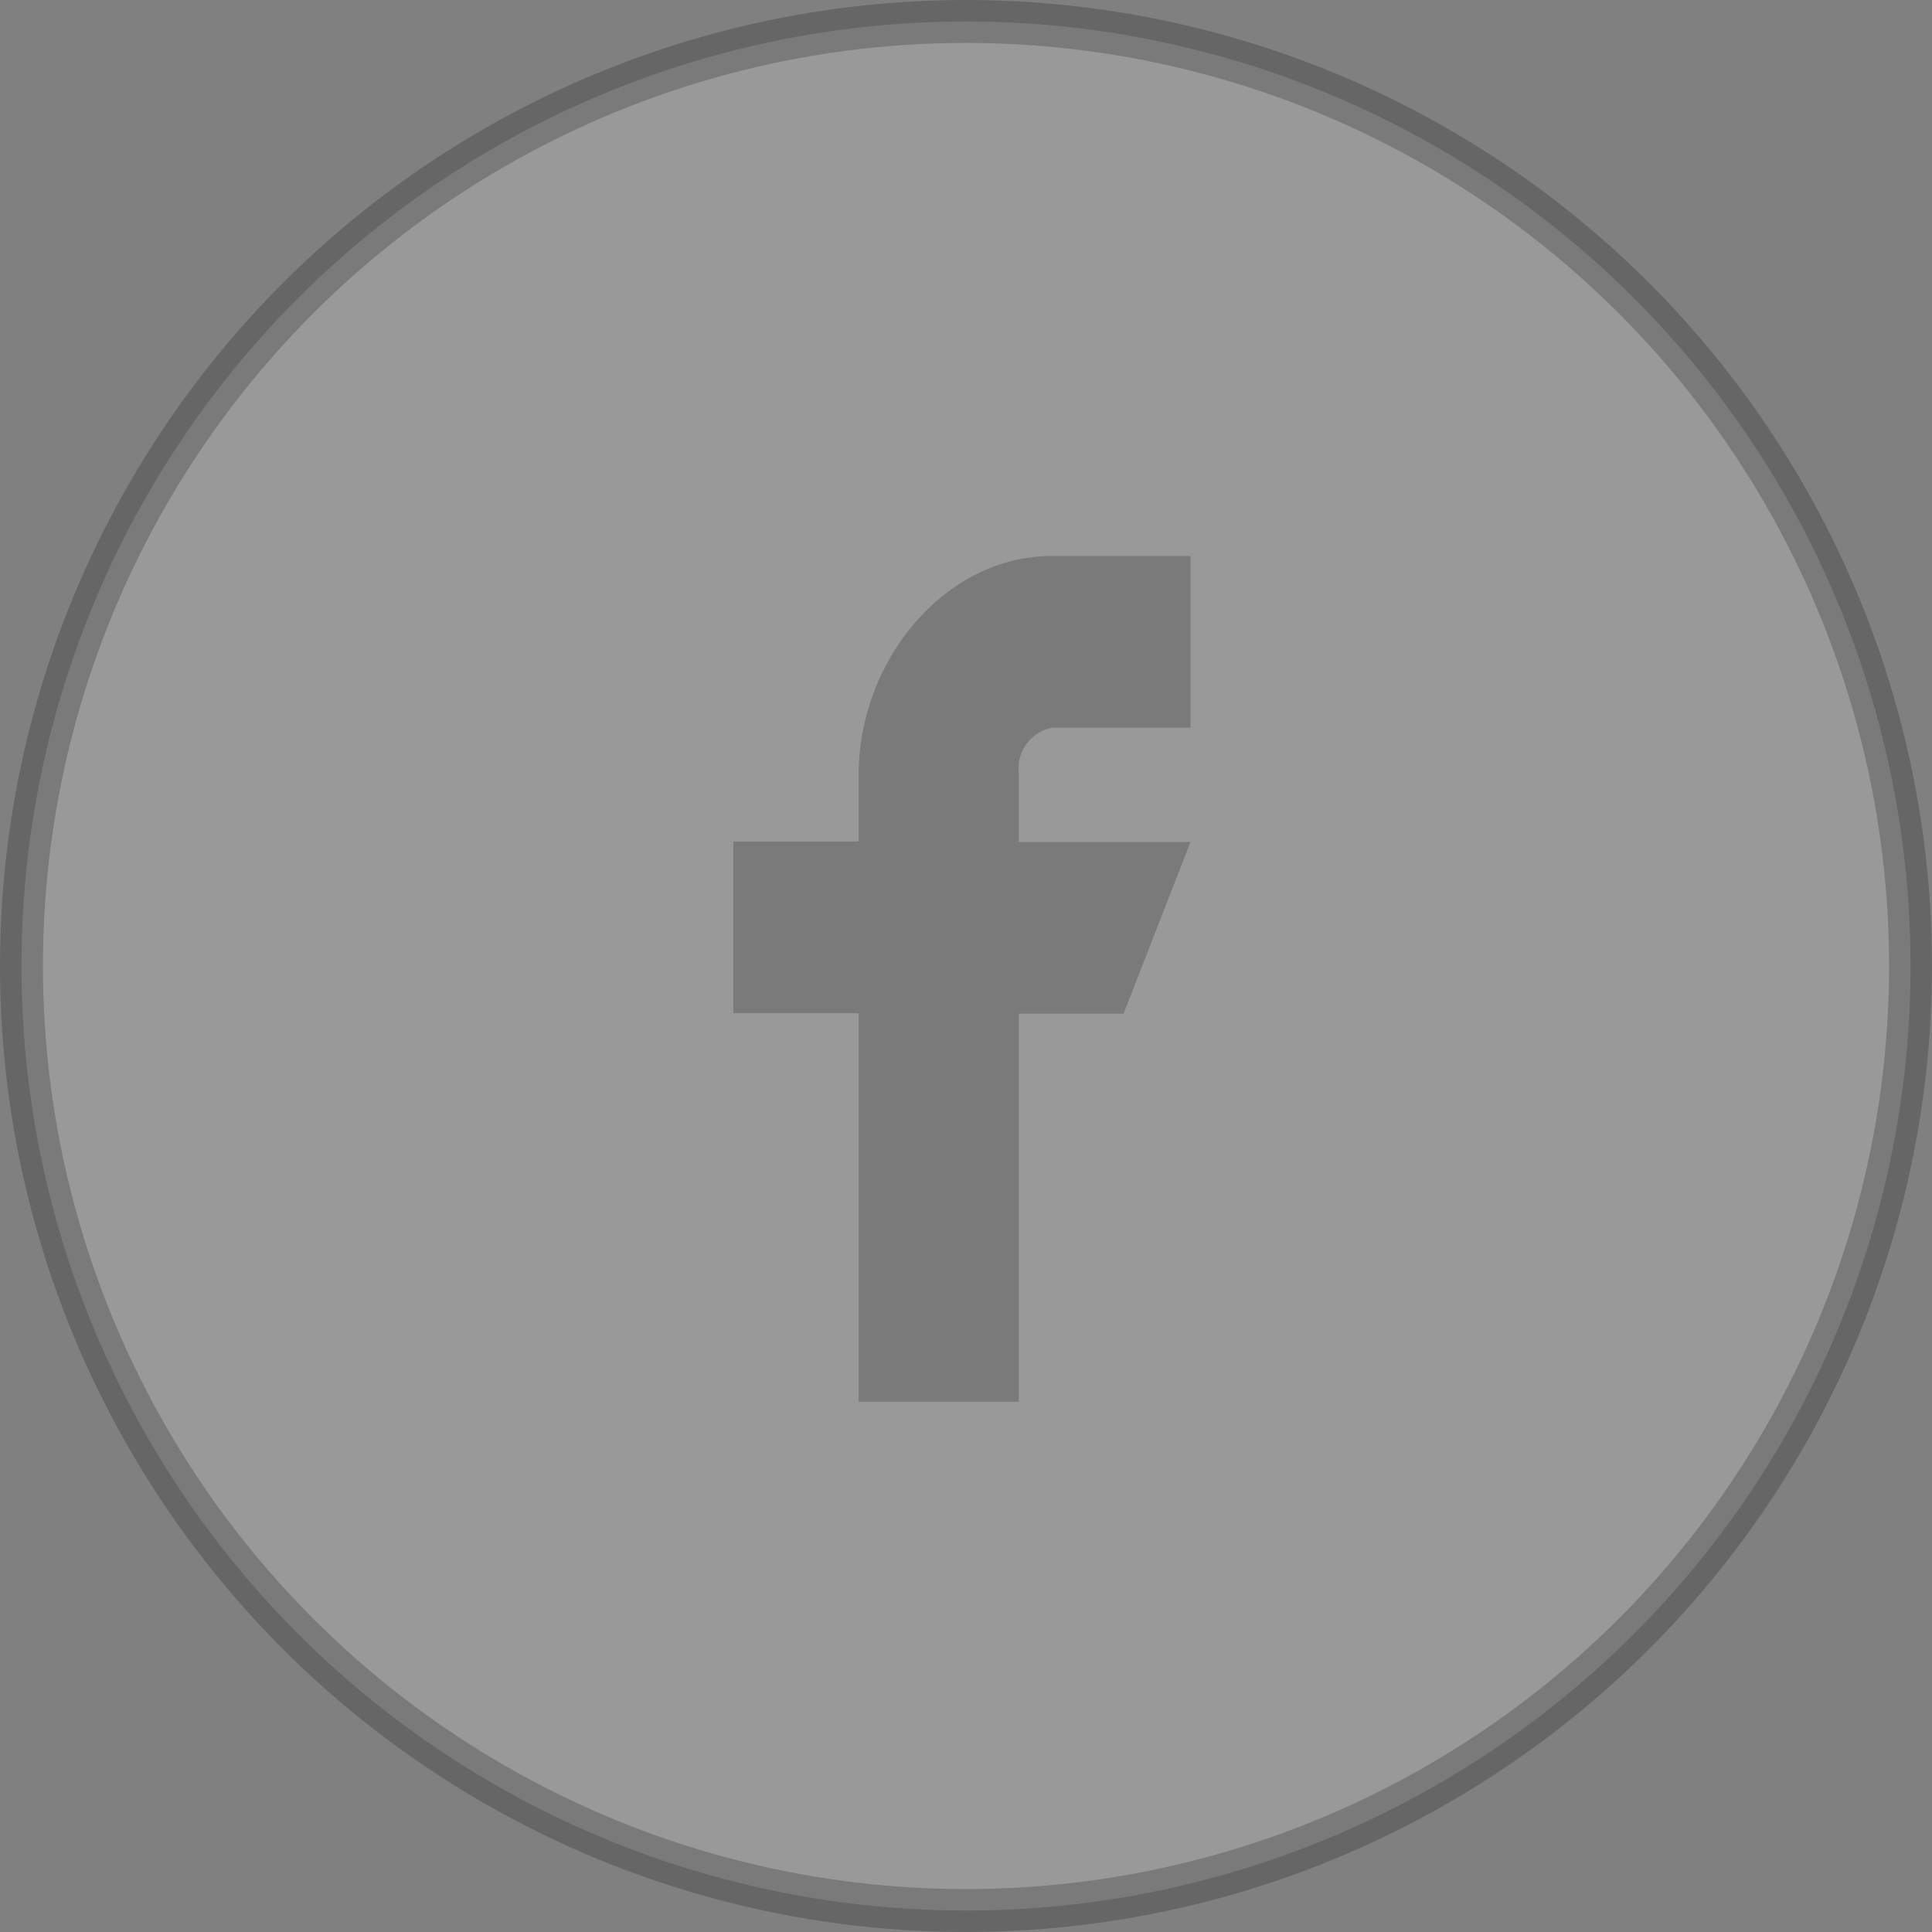
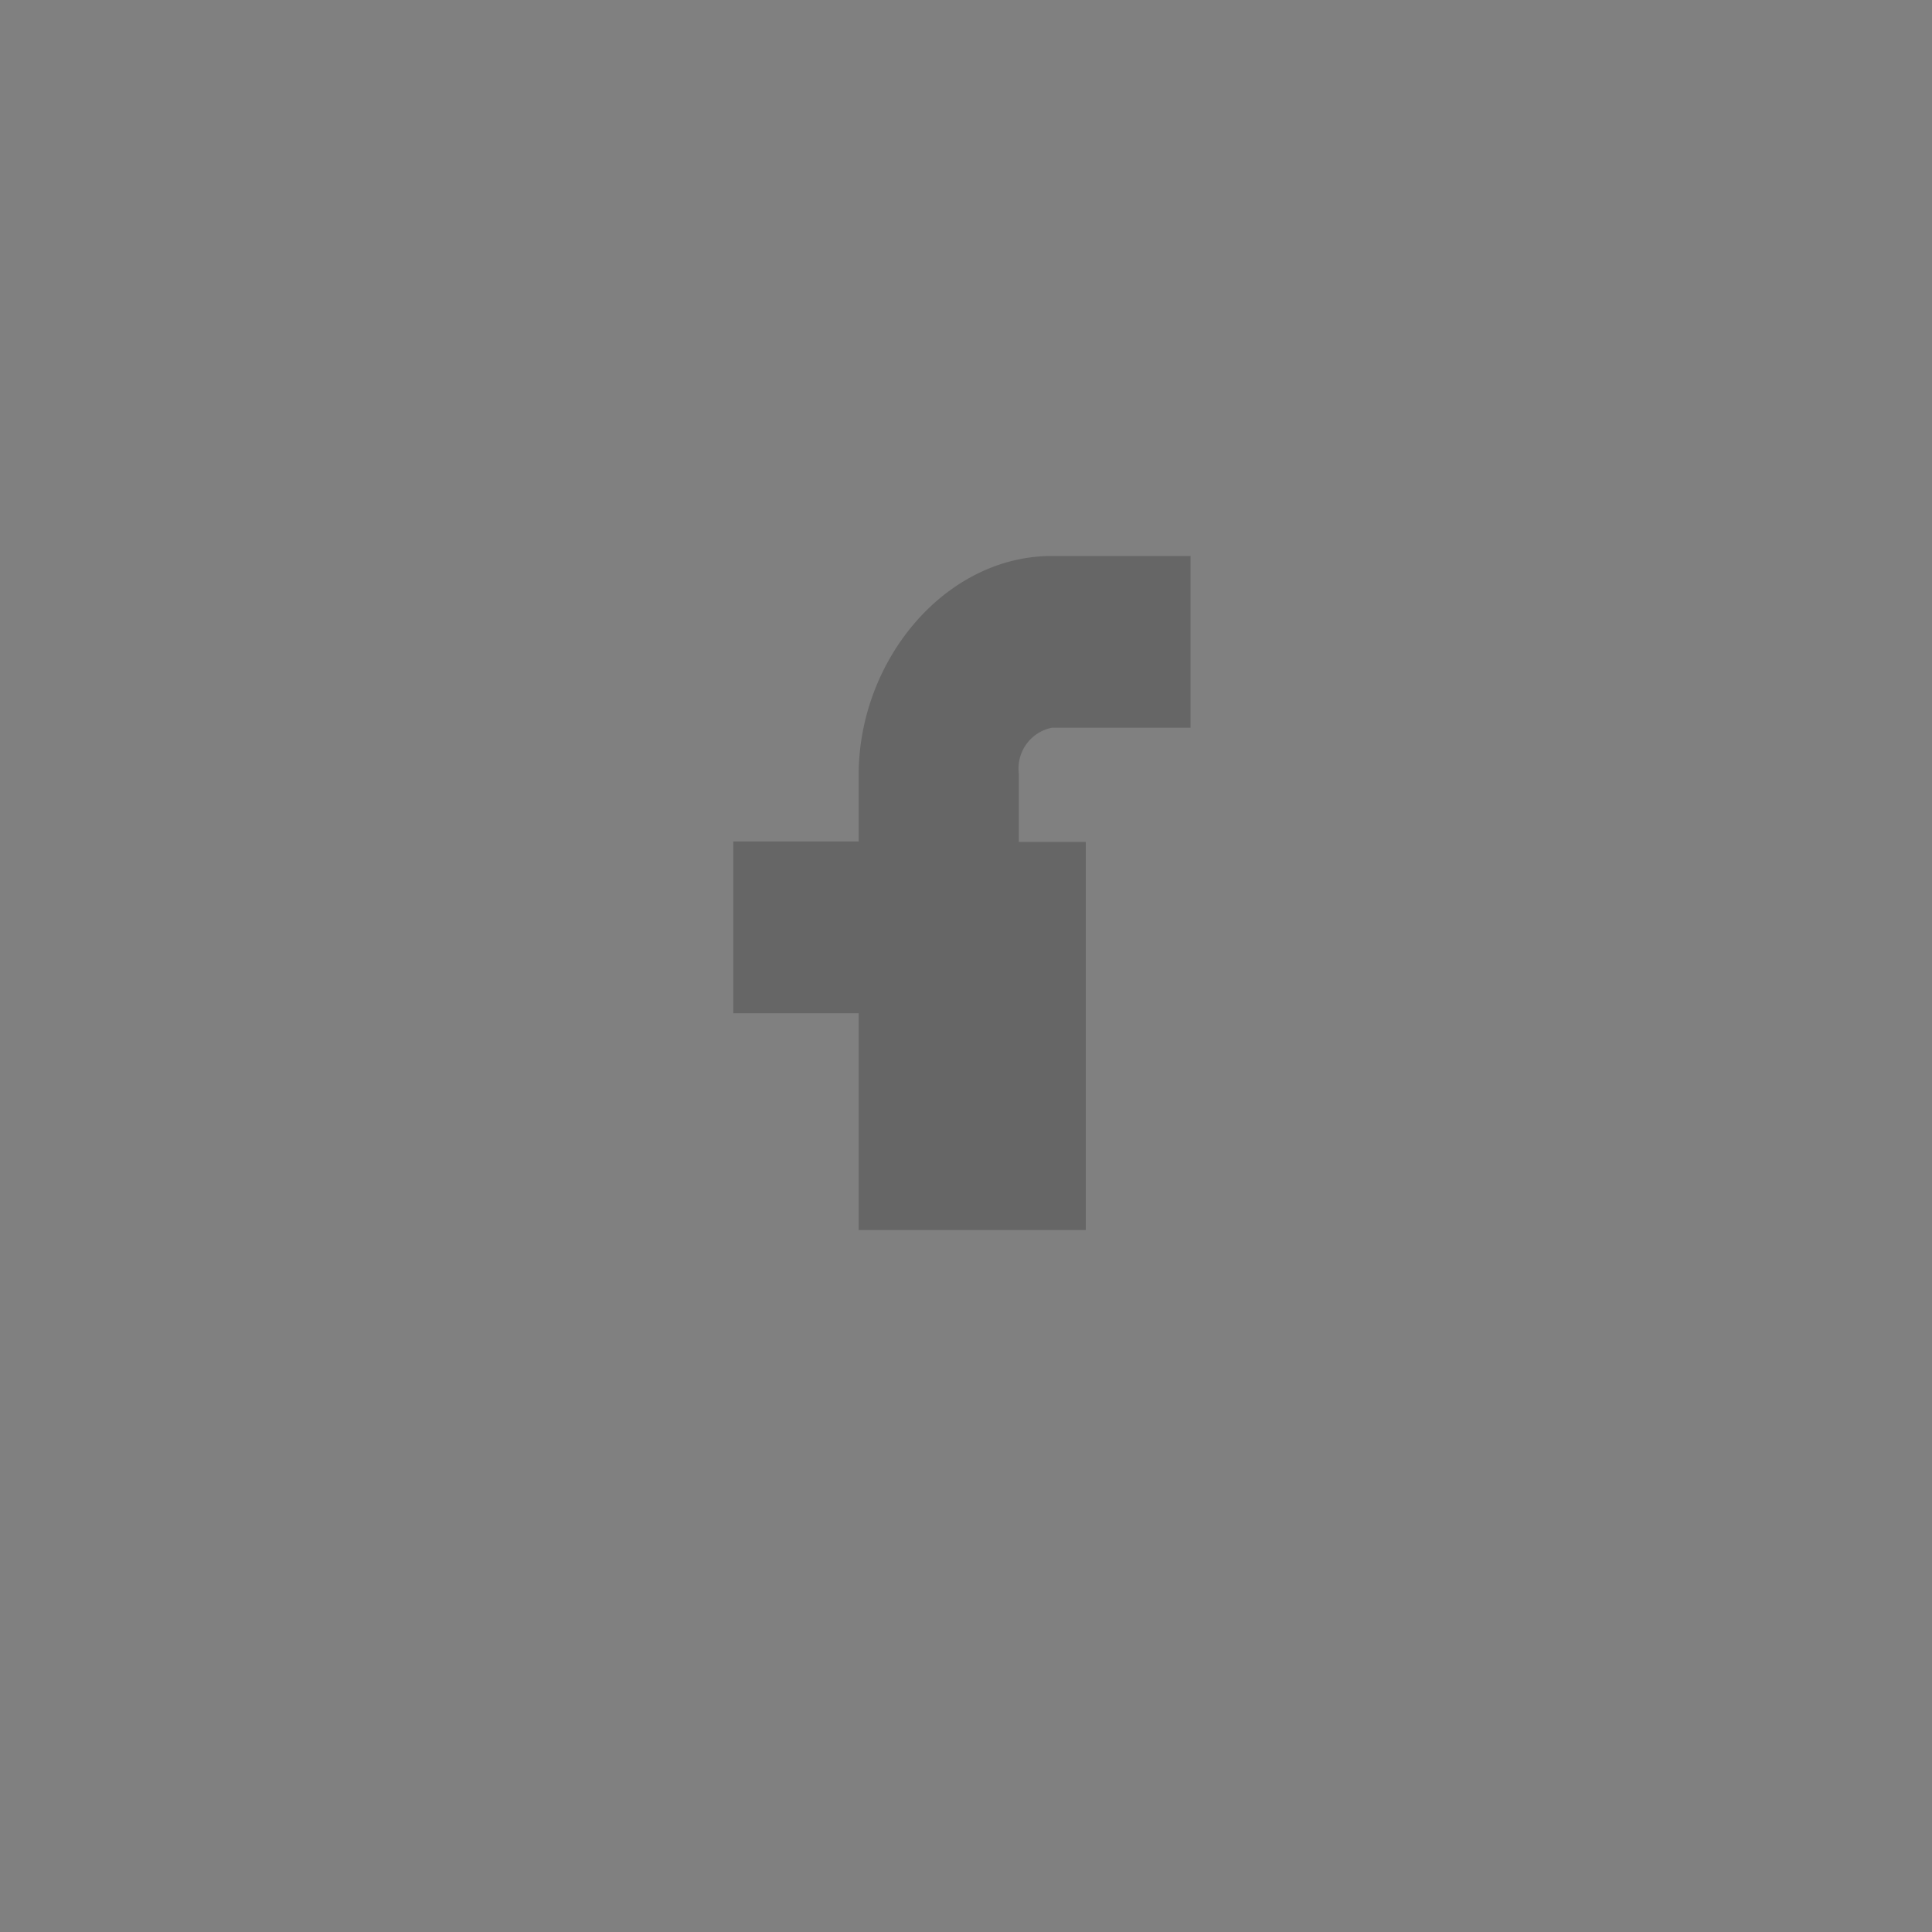
<svg xmlns="http://www.w3.org/2000/svg" width="90" height="90" viewBox="0 0 45 45">
  <rect x="0" y="0" width="45" height="45" fill="#808080" stroke="none" />
-   <circle cx="22.5" cy="22.5" r="22" opacity=".2" fill="#fff" stroke="#000" stroke-linejoin="round" />
-   <path d="M20 32.65V23.6h-2.92v-4H20v-1.55c0-2.68 2.02-5.1 4.5-5.1h3.23v4H24.5a.97.97 0 0 0-.77 1.07v1.59h4l-1.56 4h-2.44v9.04H20z" fill-rule="evenodd" opacity=".2" />
+   <path d="M20 32.65V23.6h-2.92v-4H20v-1.55c0-2.68 2.02-5.1 4.5-5.1h3.23v4H24.5a.97.97 0 0 0-.77 1.07v1.59h4h-2.44v9.04H20z" fill-rule="evenodd" opacity=".2" />
</svg>